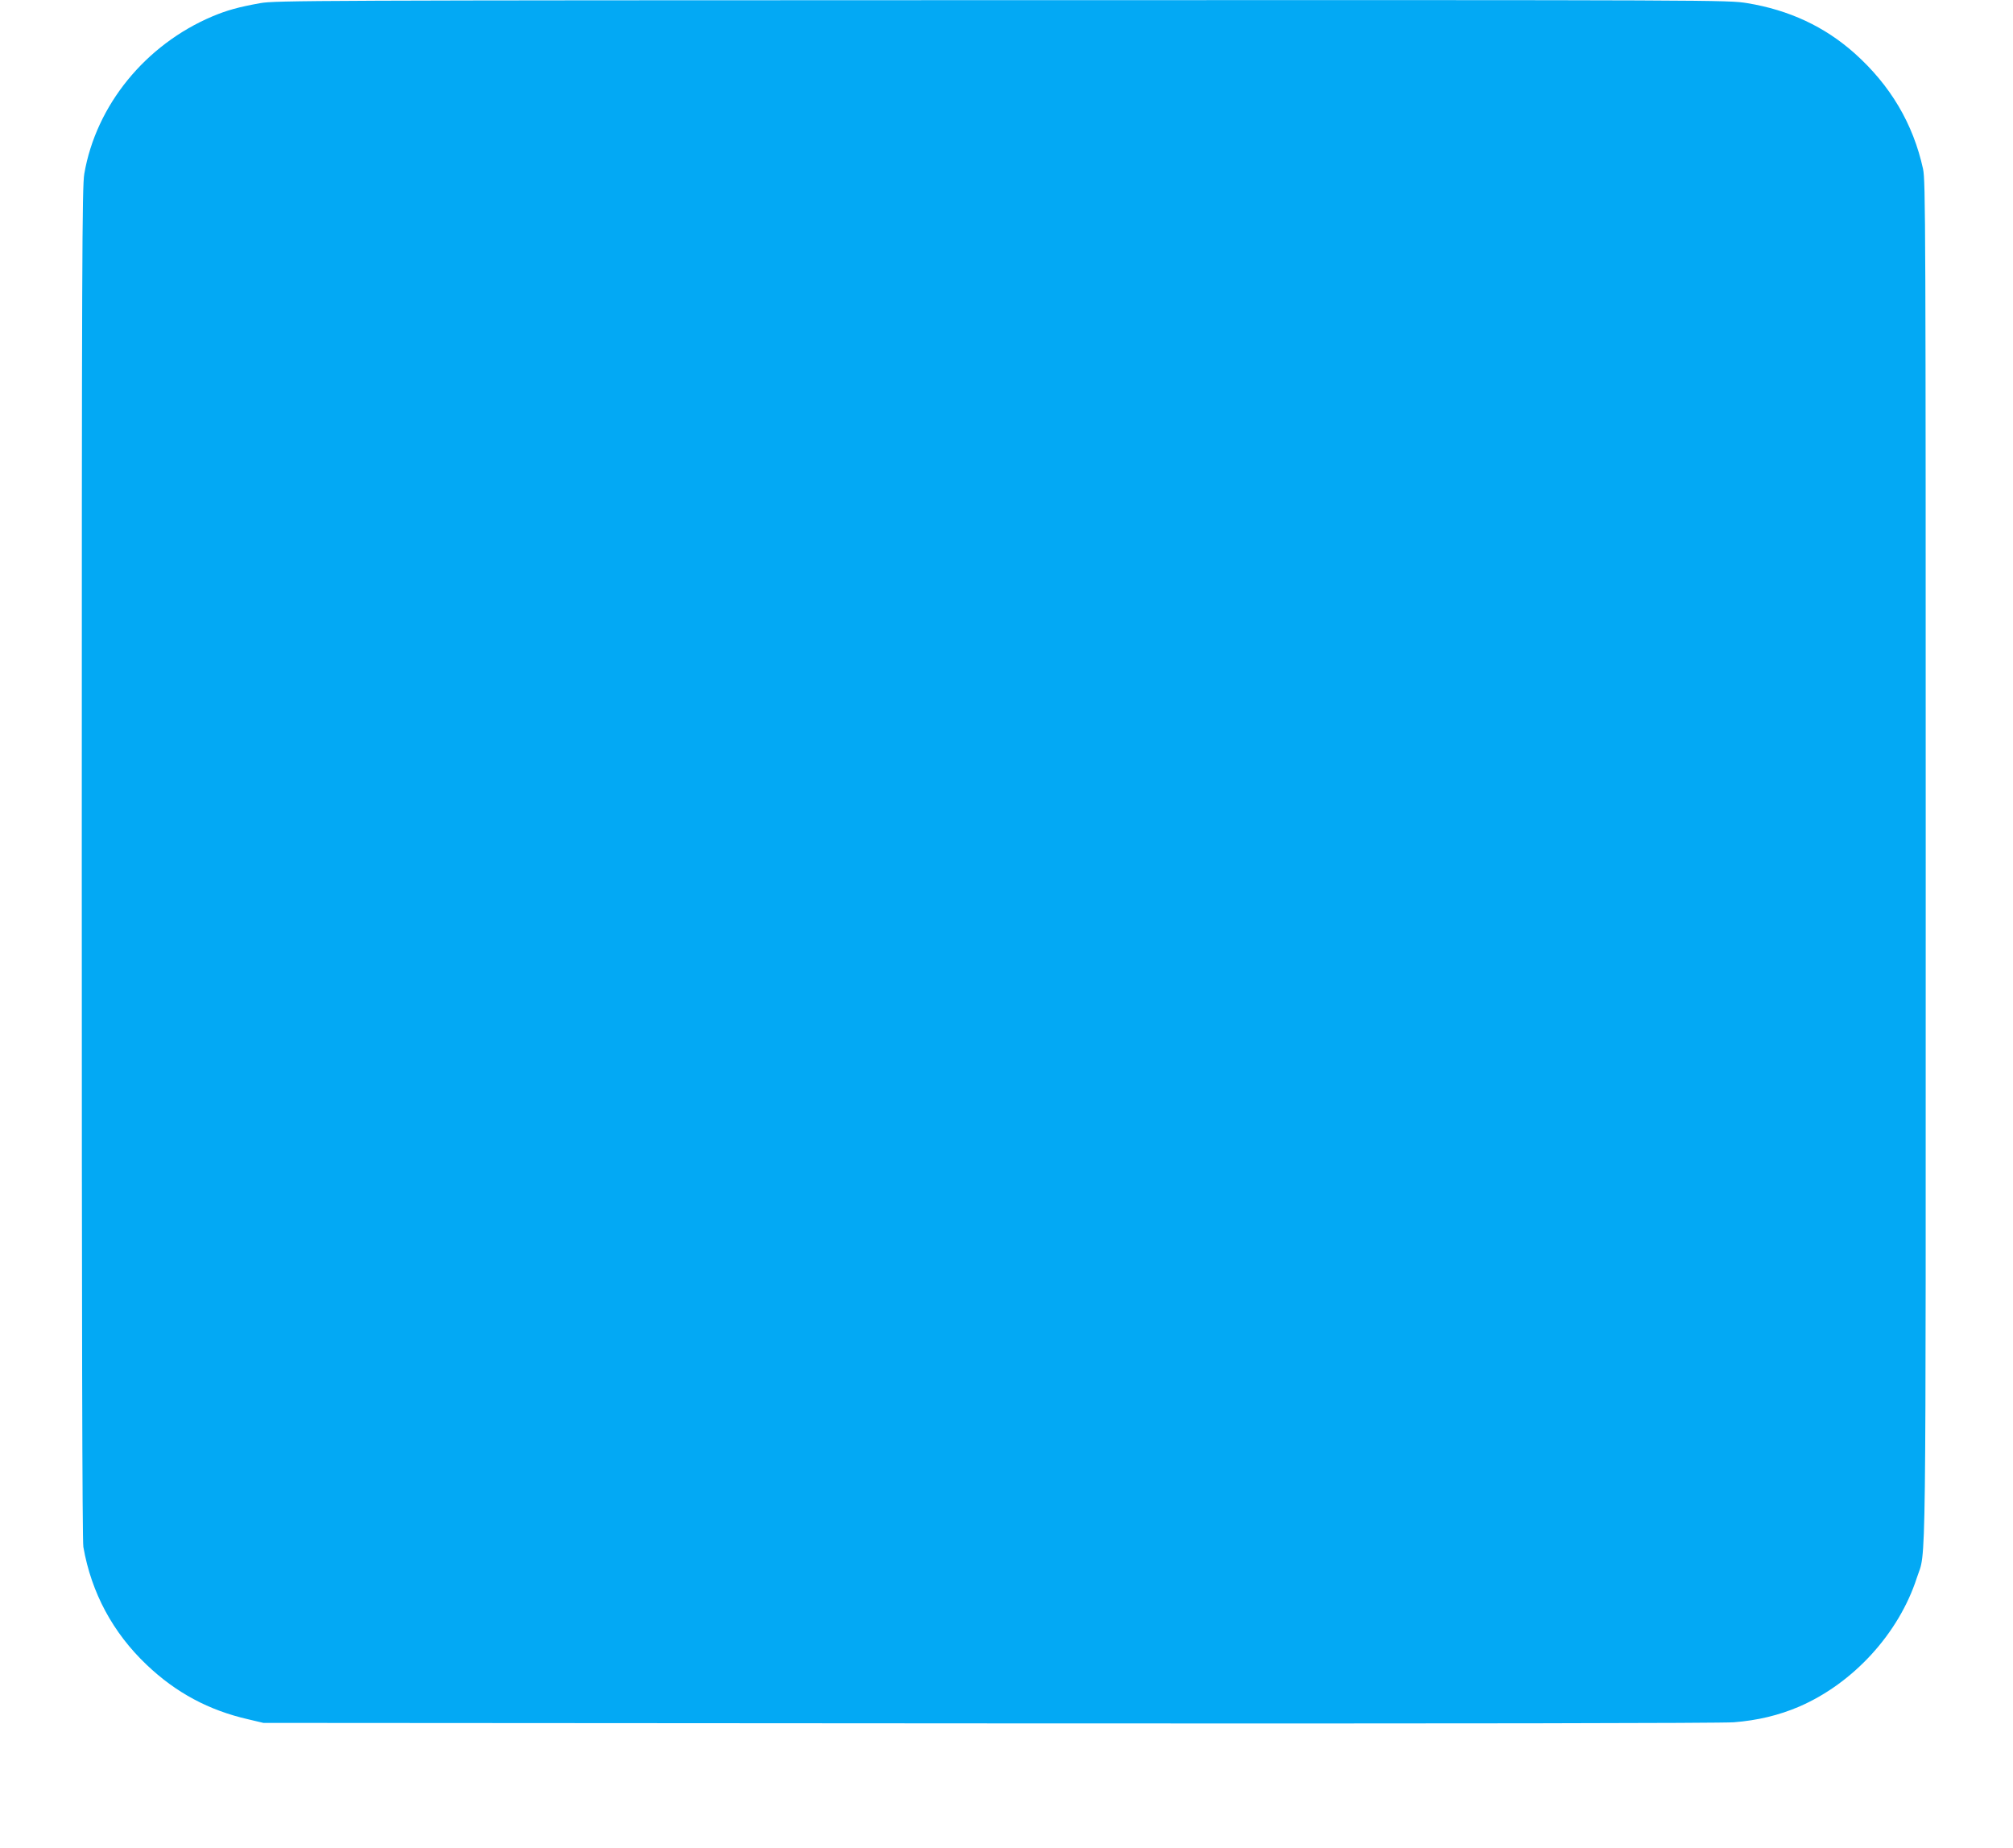
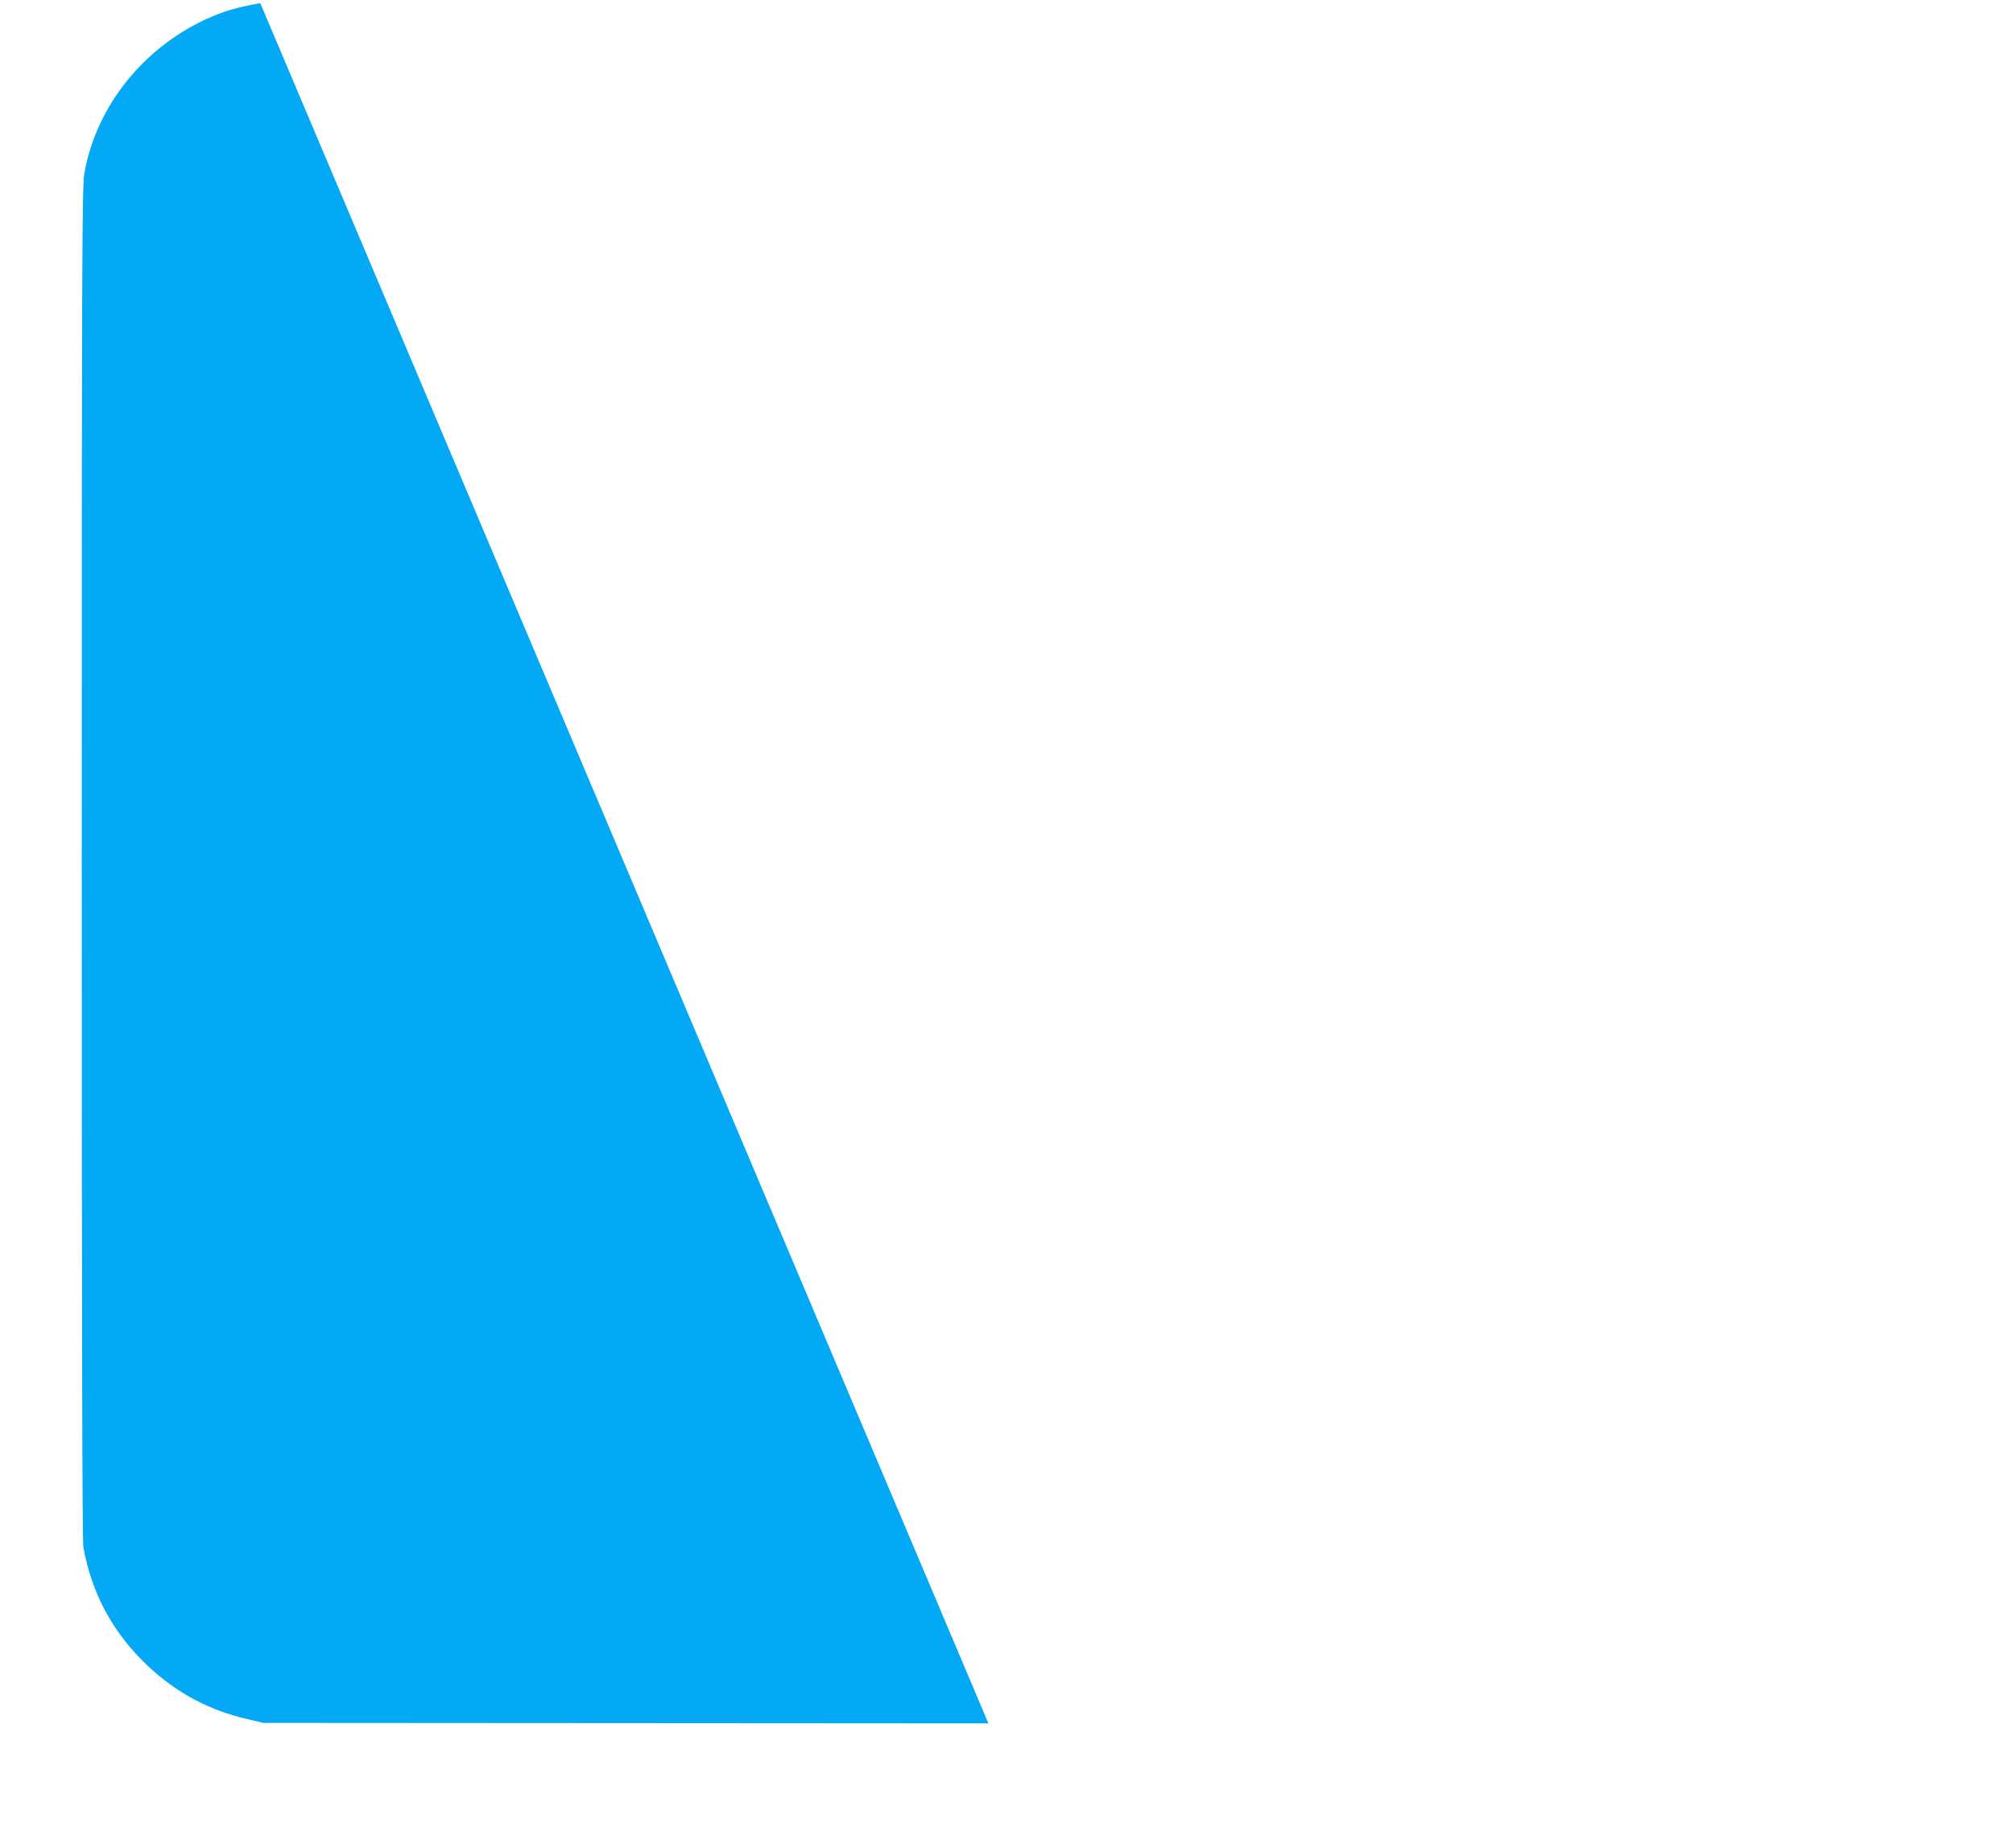
<svg xmlns="http://www.w3.org/2000/svg" version="1.0" width="1280pt" height="1175pt" viewBox="0 0 1280 1175" preserveAspectRatio="xMidYMid meet">
  <g transform="translate(0,1175) scale(0.1,-0.1)" fill="#03a9f4" stroke="none">
-     <path d="M1655 11730 c-139 -25 -211 -45 -304 -84 -426 -180 -740 -565 -815 -1001 -14 -81 -16 -538 -16 -4381 0 -2895 3 -4310 10 -4350 51 -292 188 -546 403 -750 186 -177 395 -289 645 -346 l97 -23 4610 -3 c3013 -2 4655 1 4740 7 151 12 285 44 414 99 346 149 636 467 750 821 60 184 56 -154 56 4551 0 4074 -1 4330 -17 4406 -63 287 -207 531 -435 735 -191 170 -416 275 -683 319 -125 20 -142 20 -4740 19 -4388 -1 -4620 -2 -4715 -19z" />
+     <path d="M1655 11730 c-139 -25 -211 -45 -304 -84 -426 -180 -740 -565 -815 -1001 -14 -81 -16 -538 -16 -4381 0 -2895 3 -4310 10 -4350 51 -292 188 -546 403 -750 186 -177 395 -289 645 -346 l97 -23 4610 -3 z" />
  </g>
</svg>